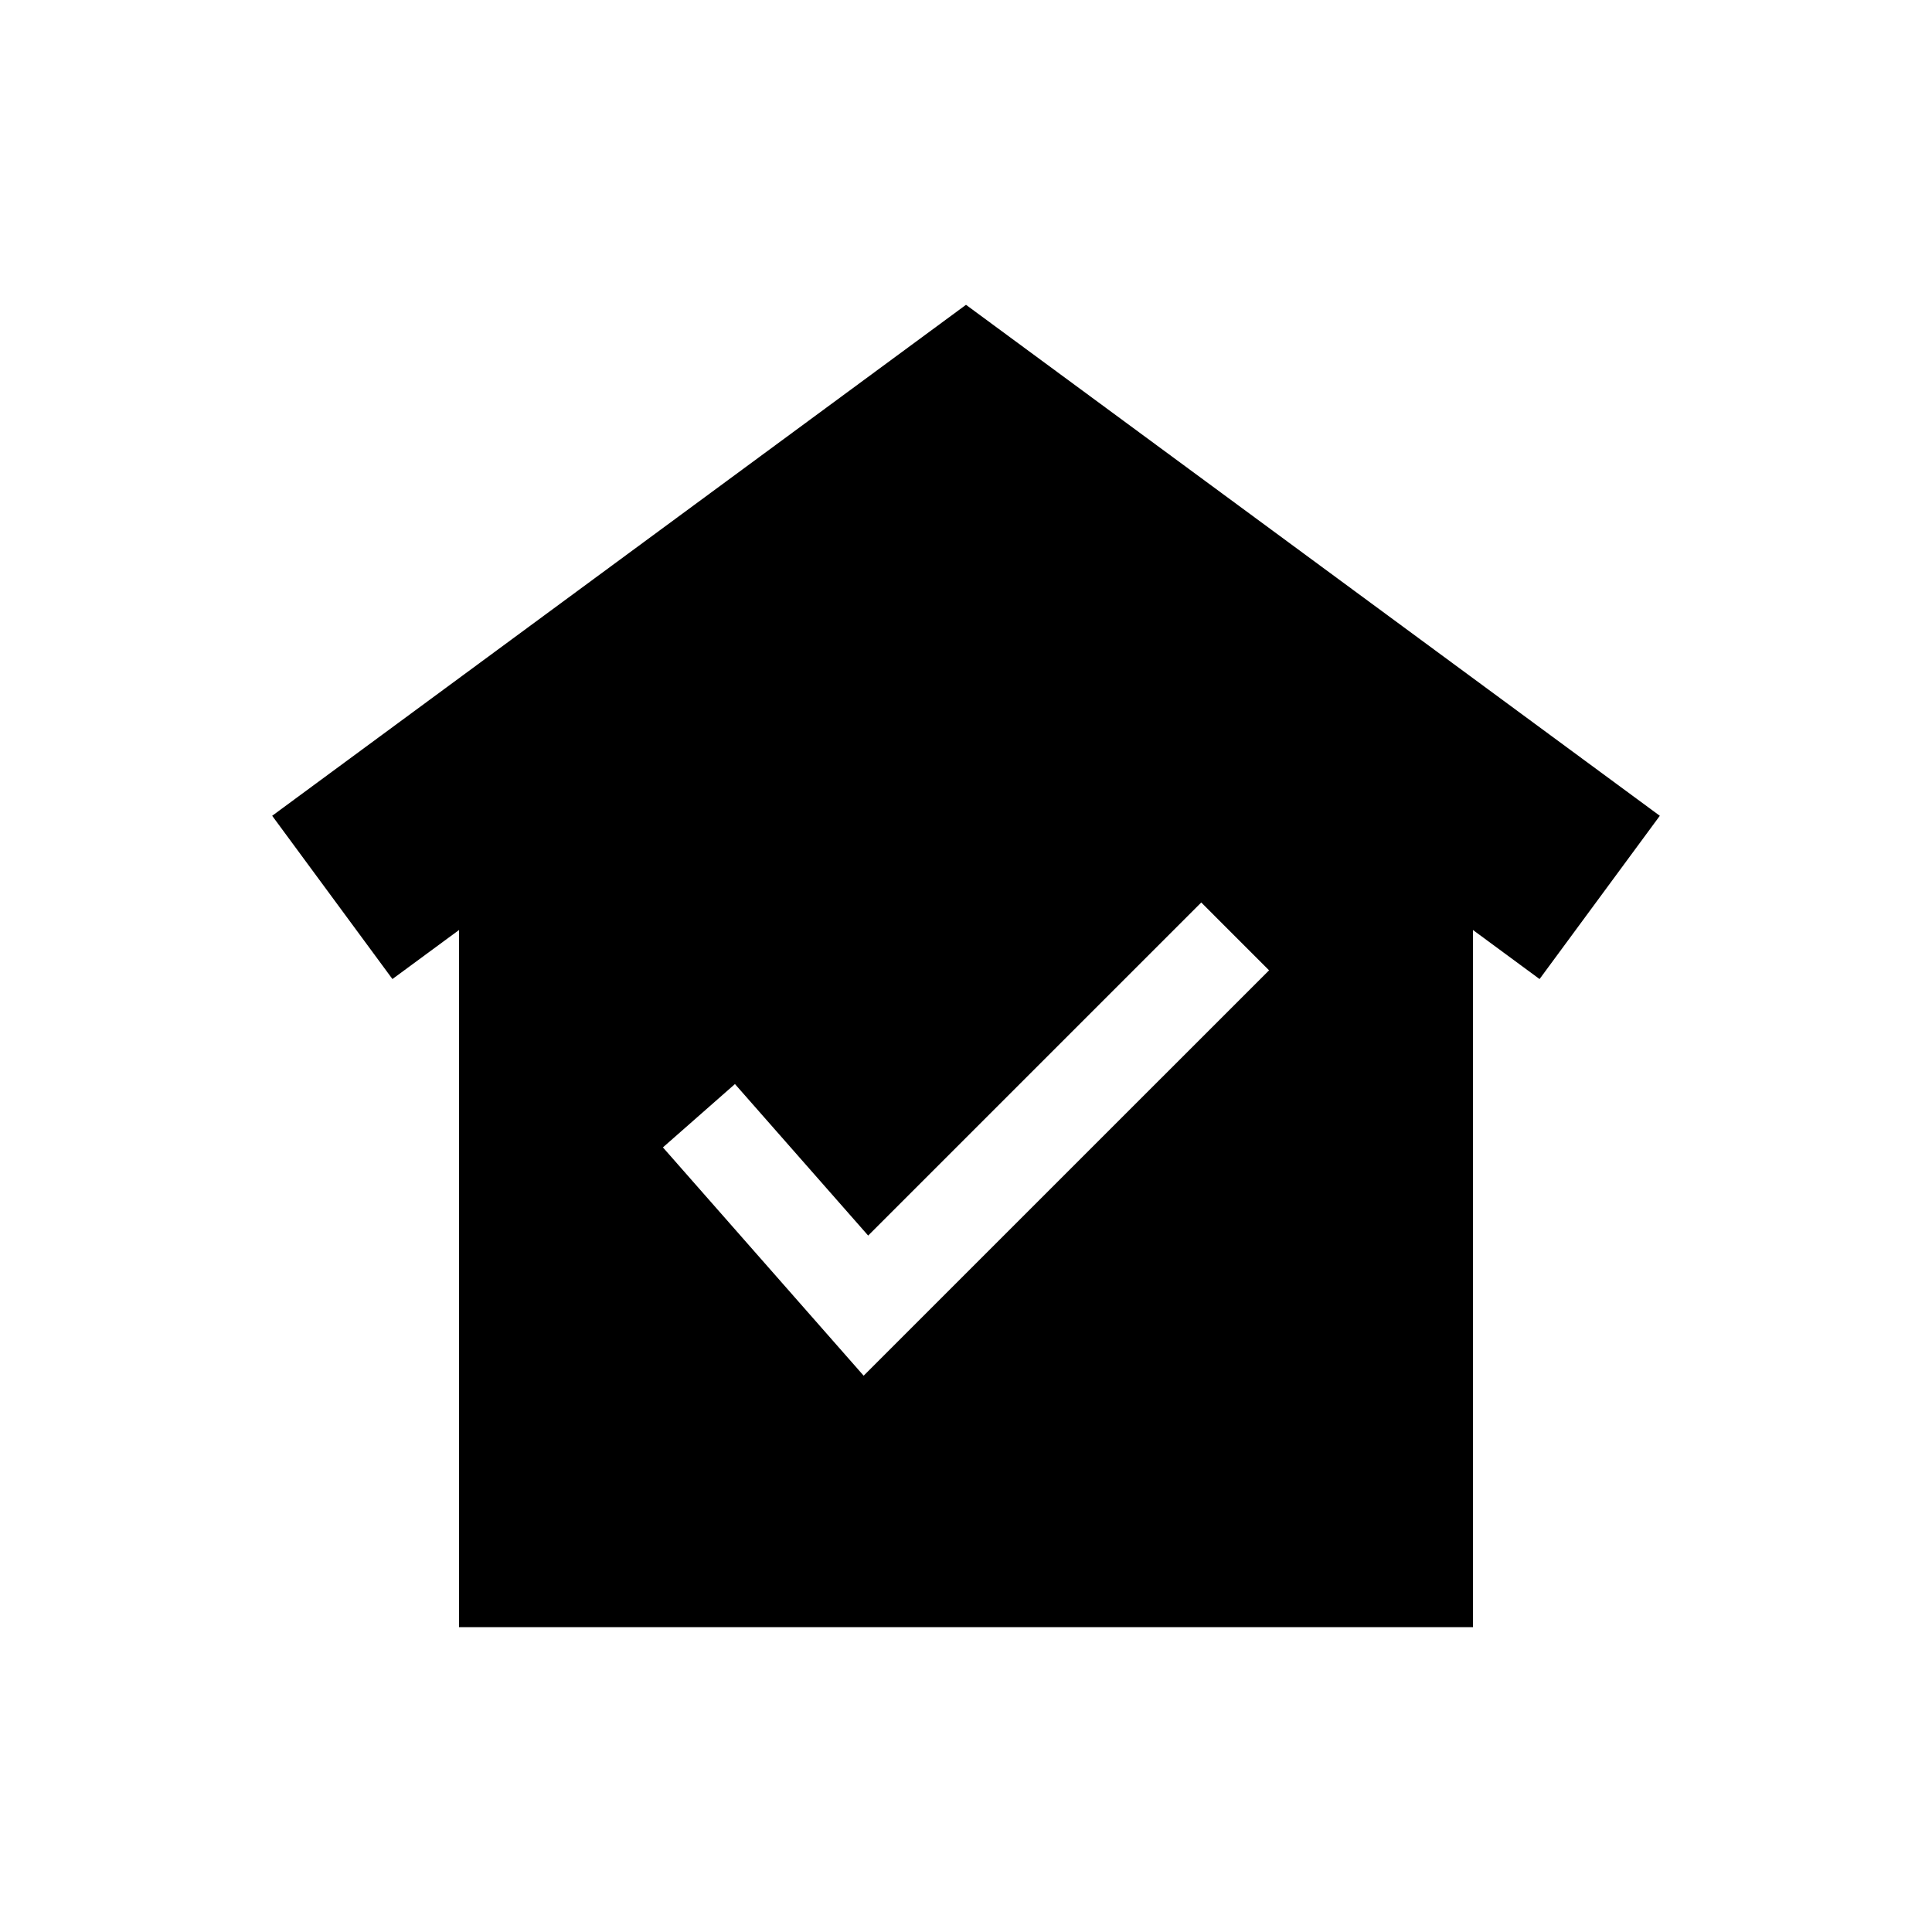
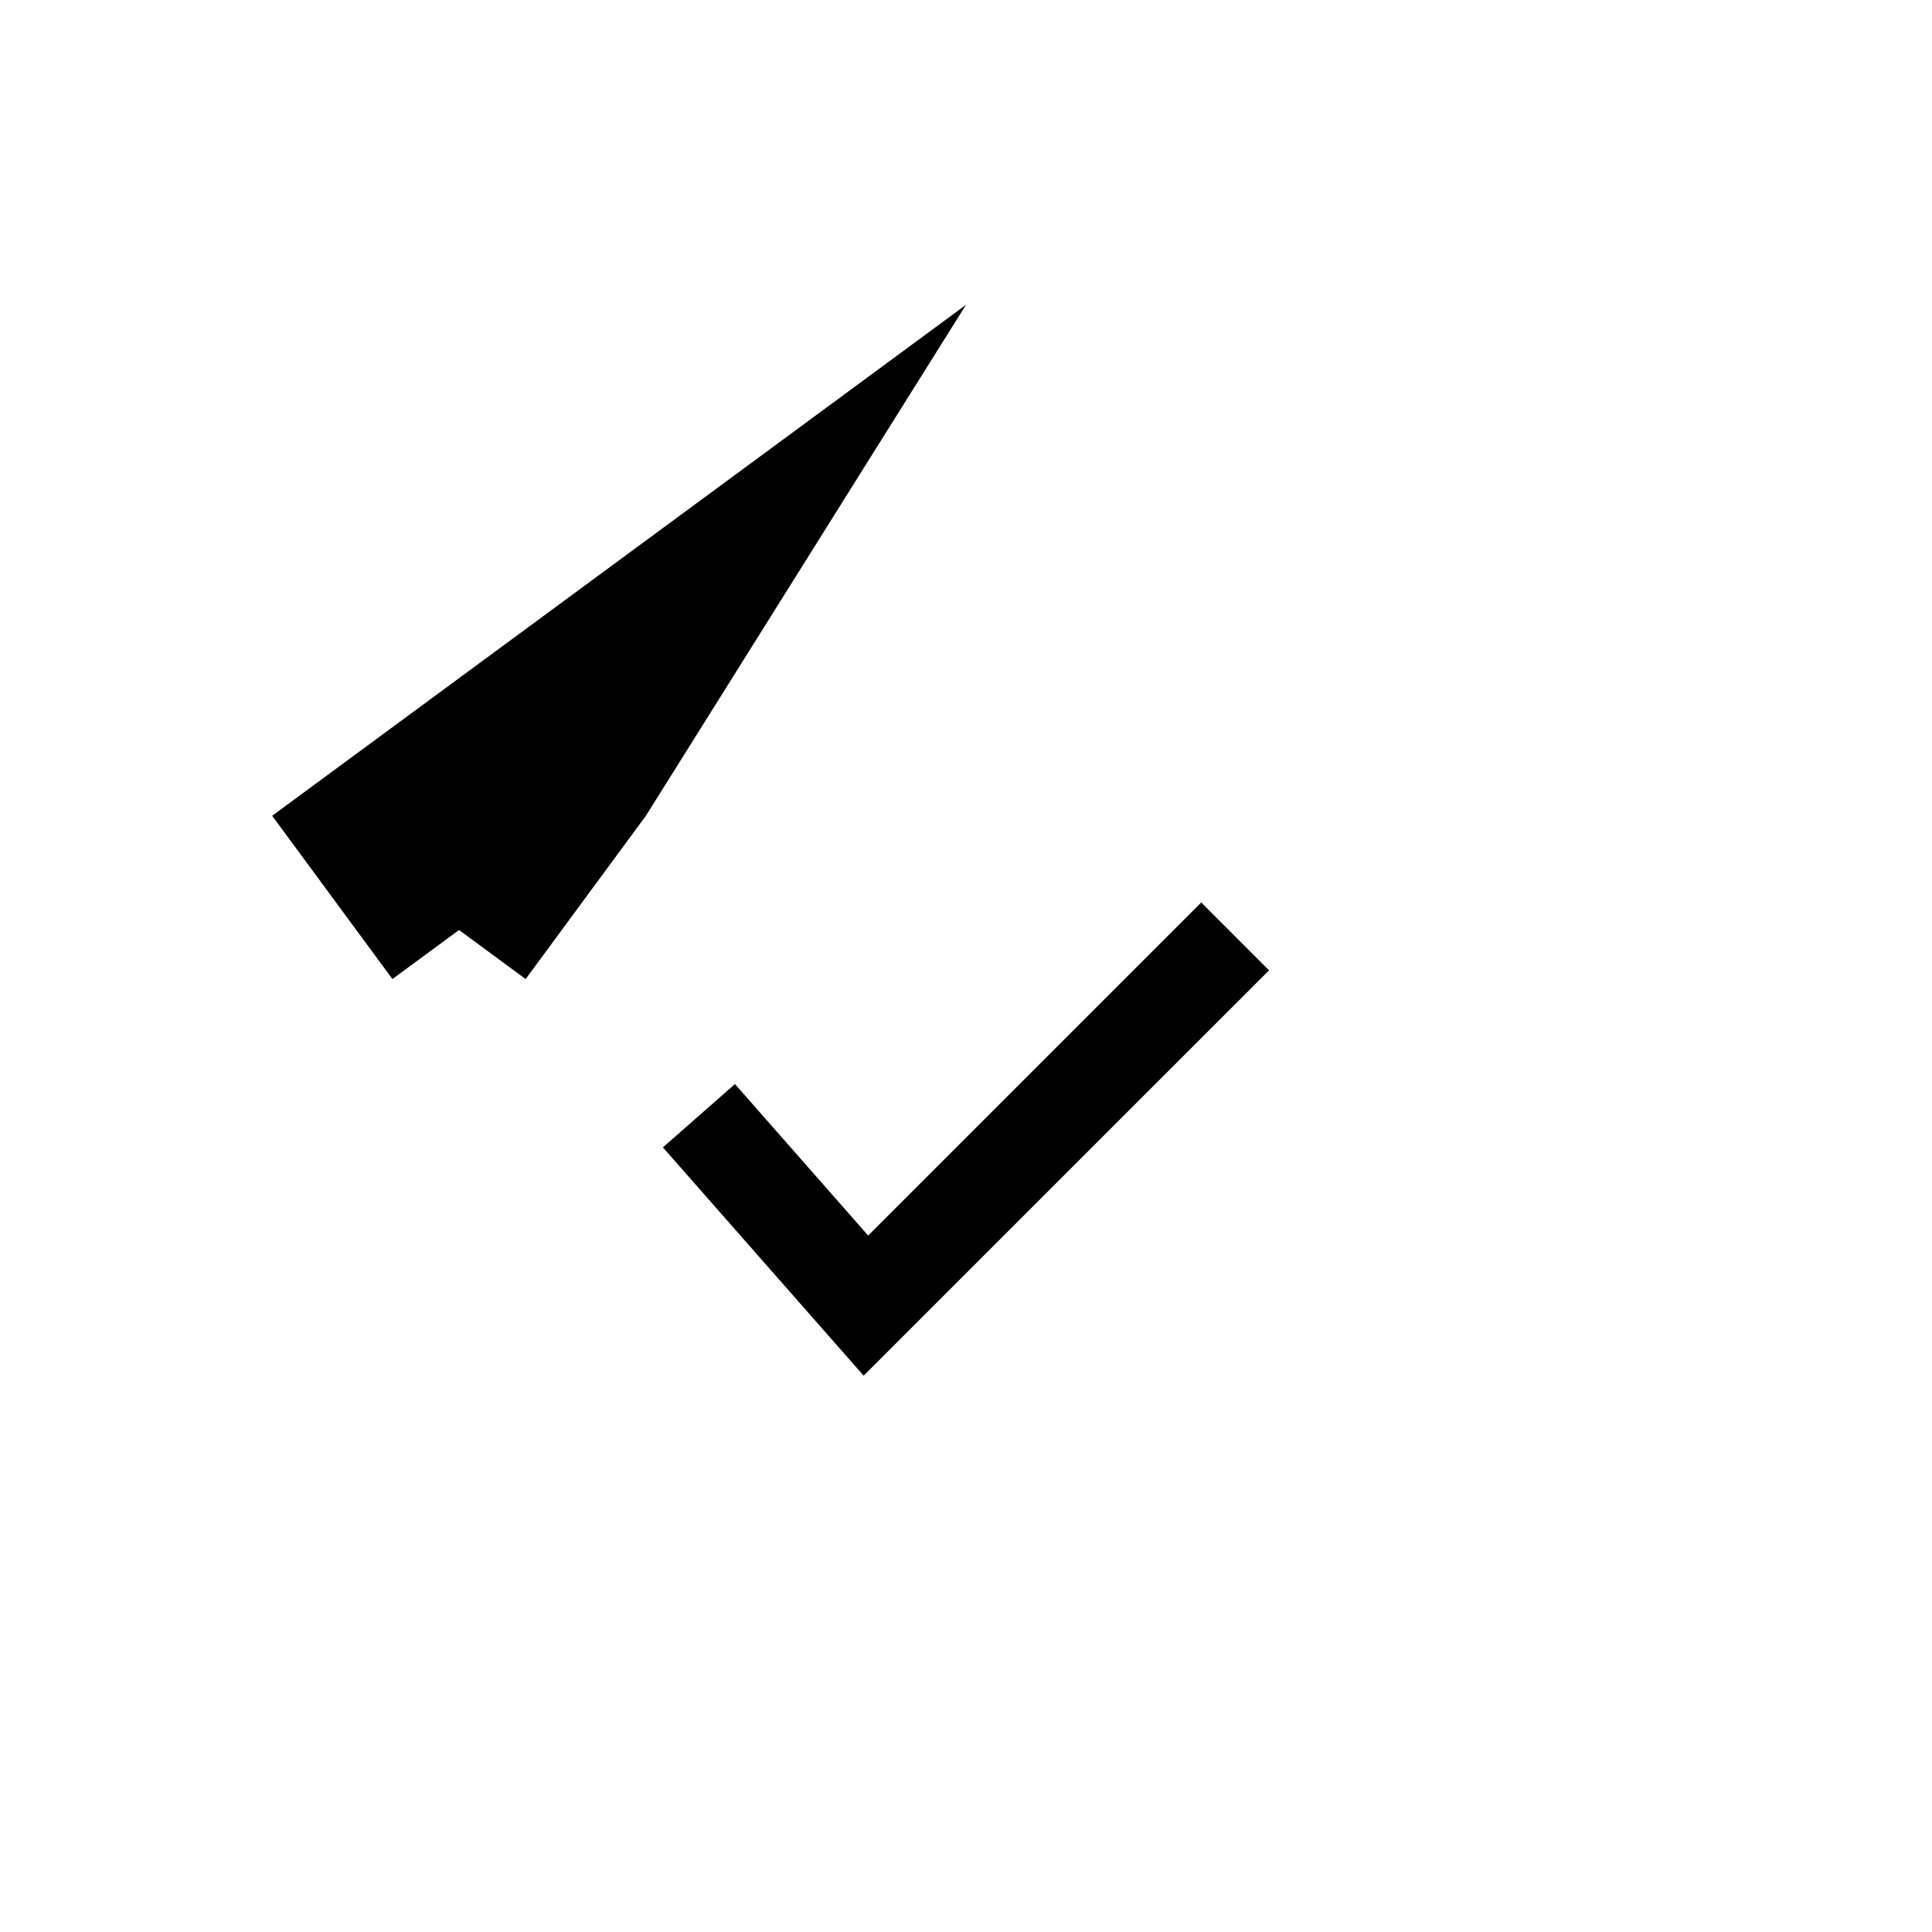
<svg xmlns="http://www.w3.org/2000/svg" fill="#000000" width="800px" height="800px" version="1.1" viewBox="144 144 512 512">
-   <path d="m400 224.78-183.87 135.41 31.867 43.266 17.652-12.996v184.76h268.7v-184.76l17.652 13 31.867-43.266zm-27.125 283.79-53.195-60.5 19.09-16.785 35.301 40.152 88.273-88.27 17.973 17.977z" />
+   <path d="m400 224.78-183.87 135.41 31.867 43.266 17.652-12.996v184.76v-184.76l17.652 13 31.867-43.266zm-27.125 283.79-53.195-60.5 19.09-16.785 35.301 40.152 88.273-88.27 17.973 17.977z" />
</svg>